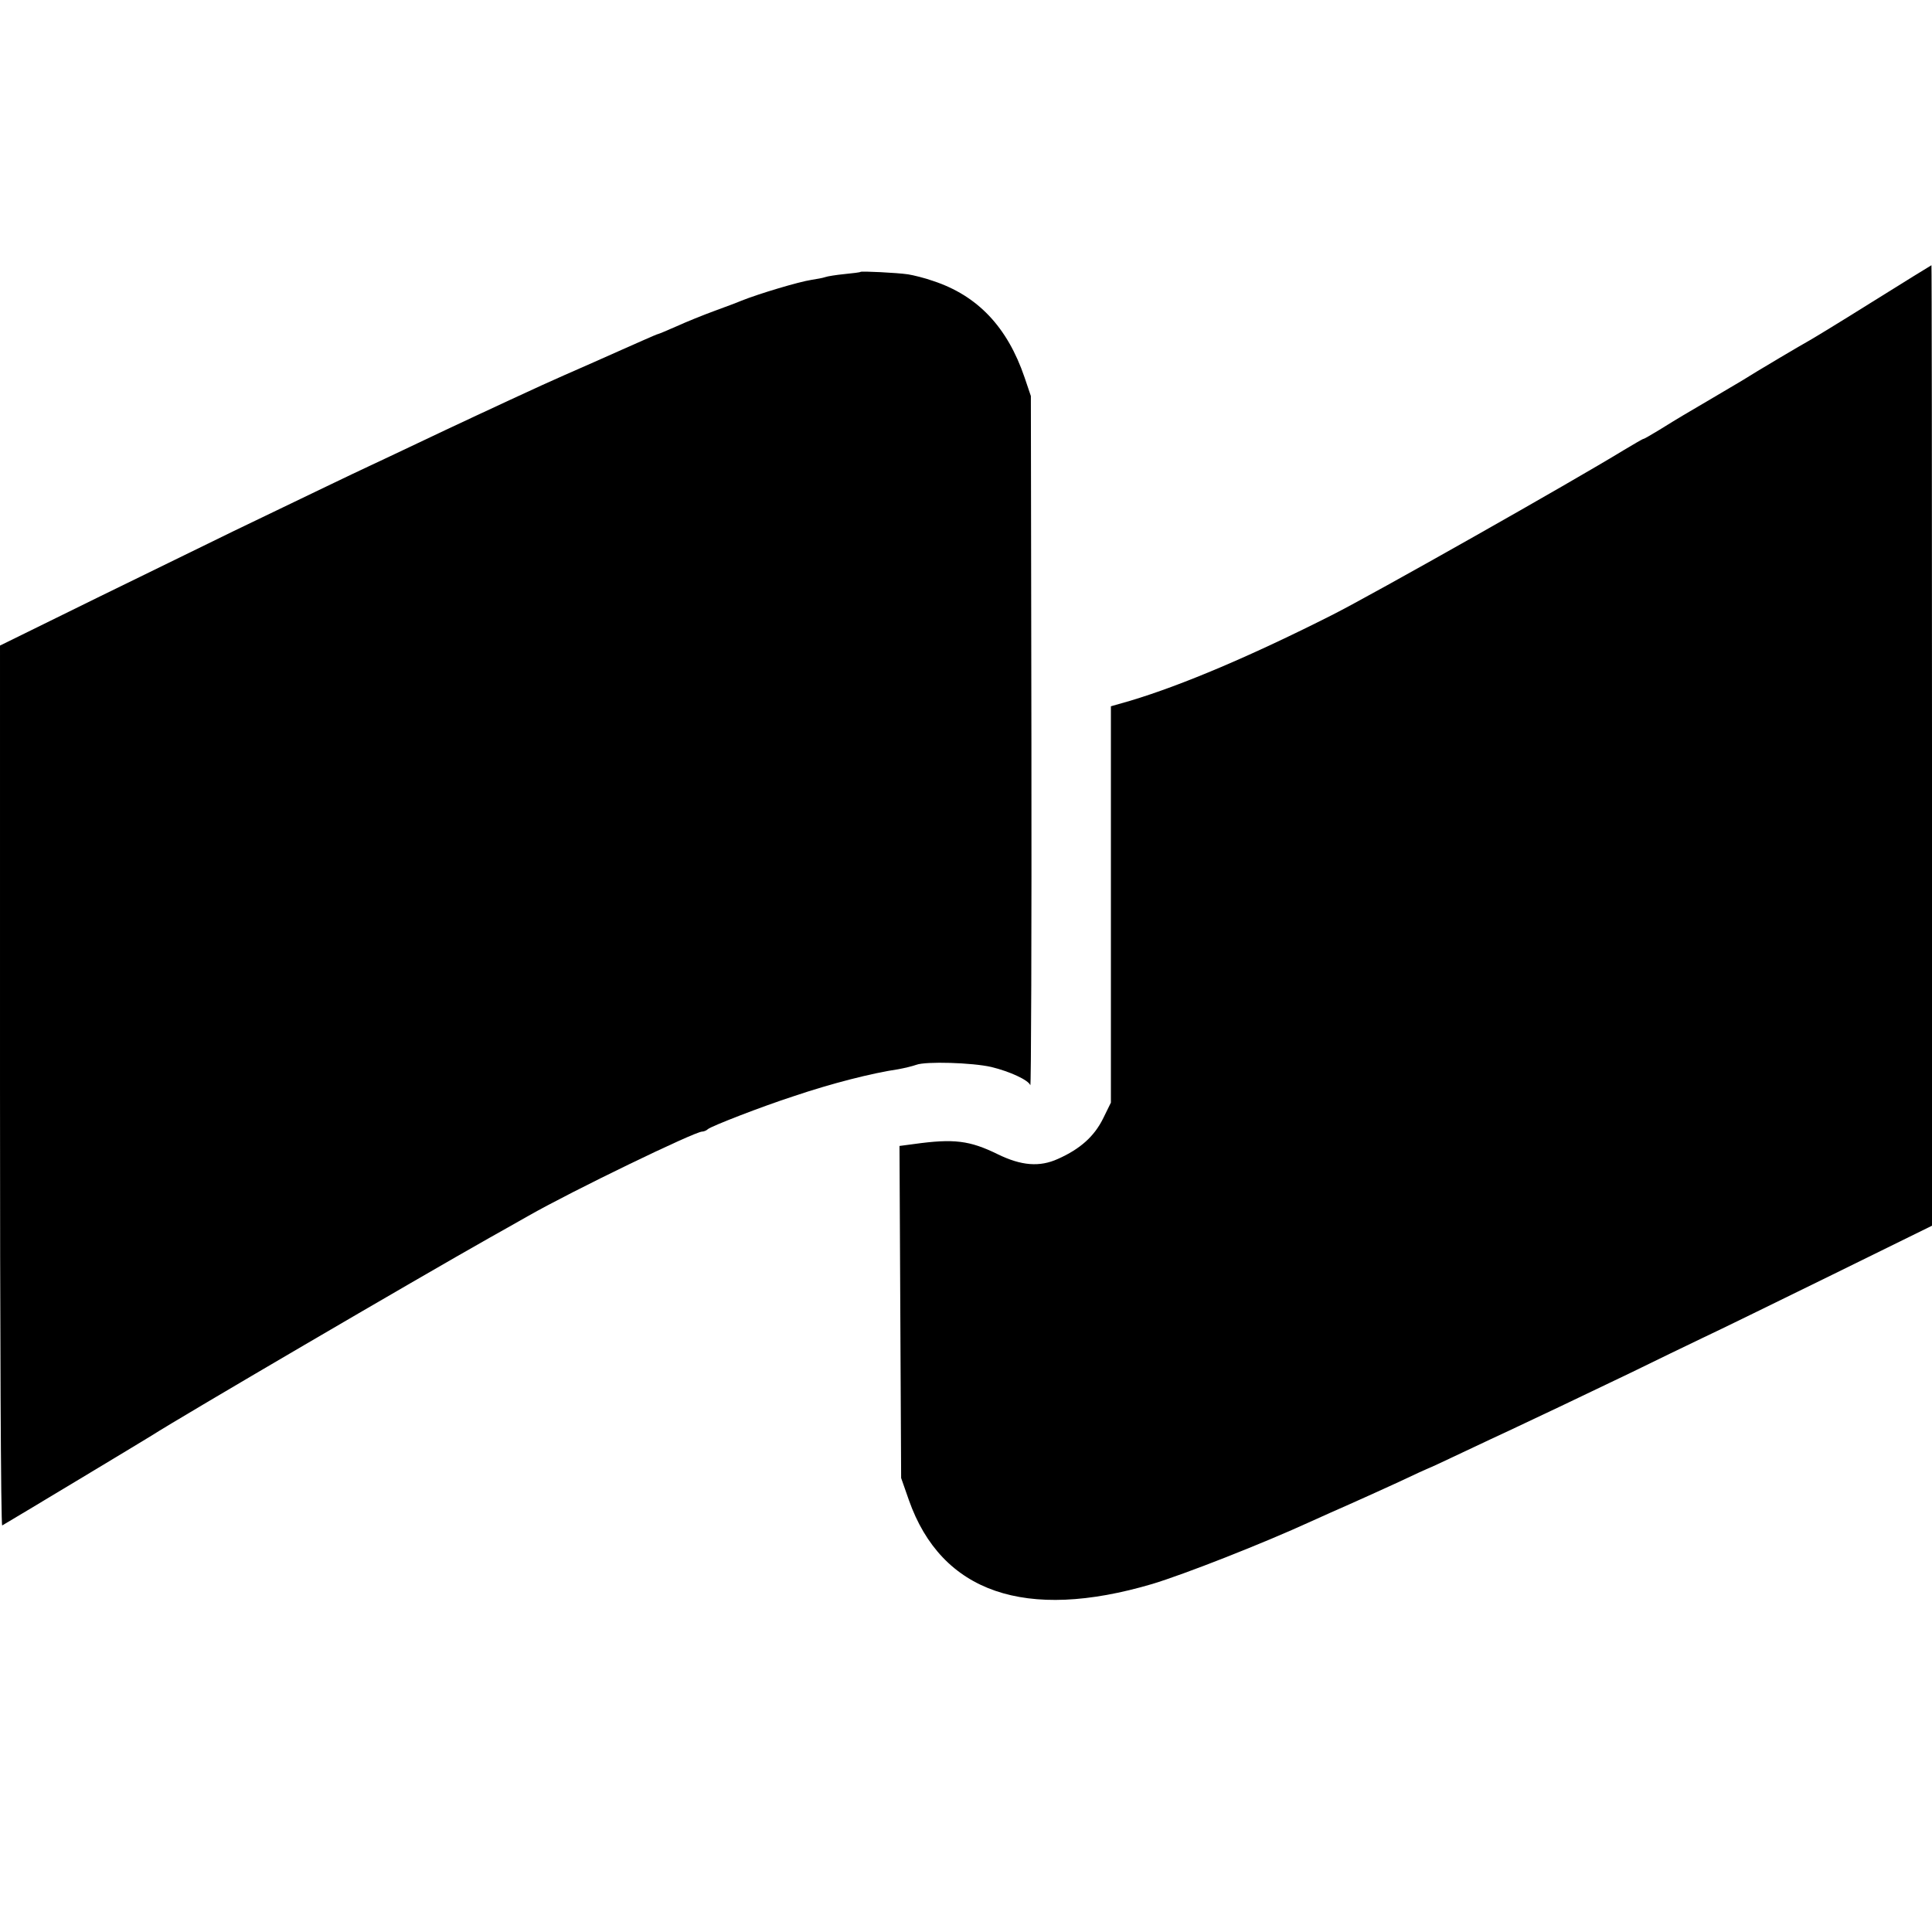
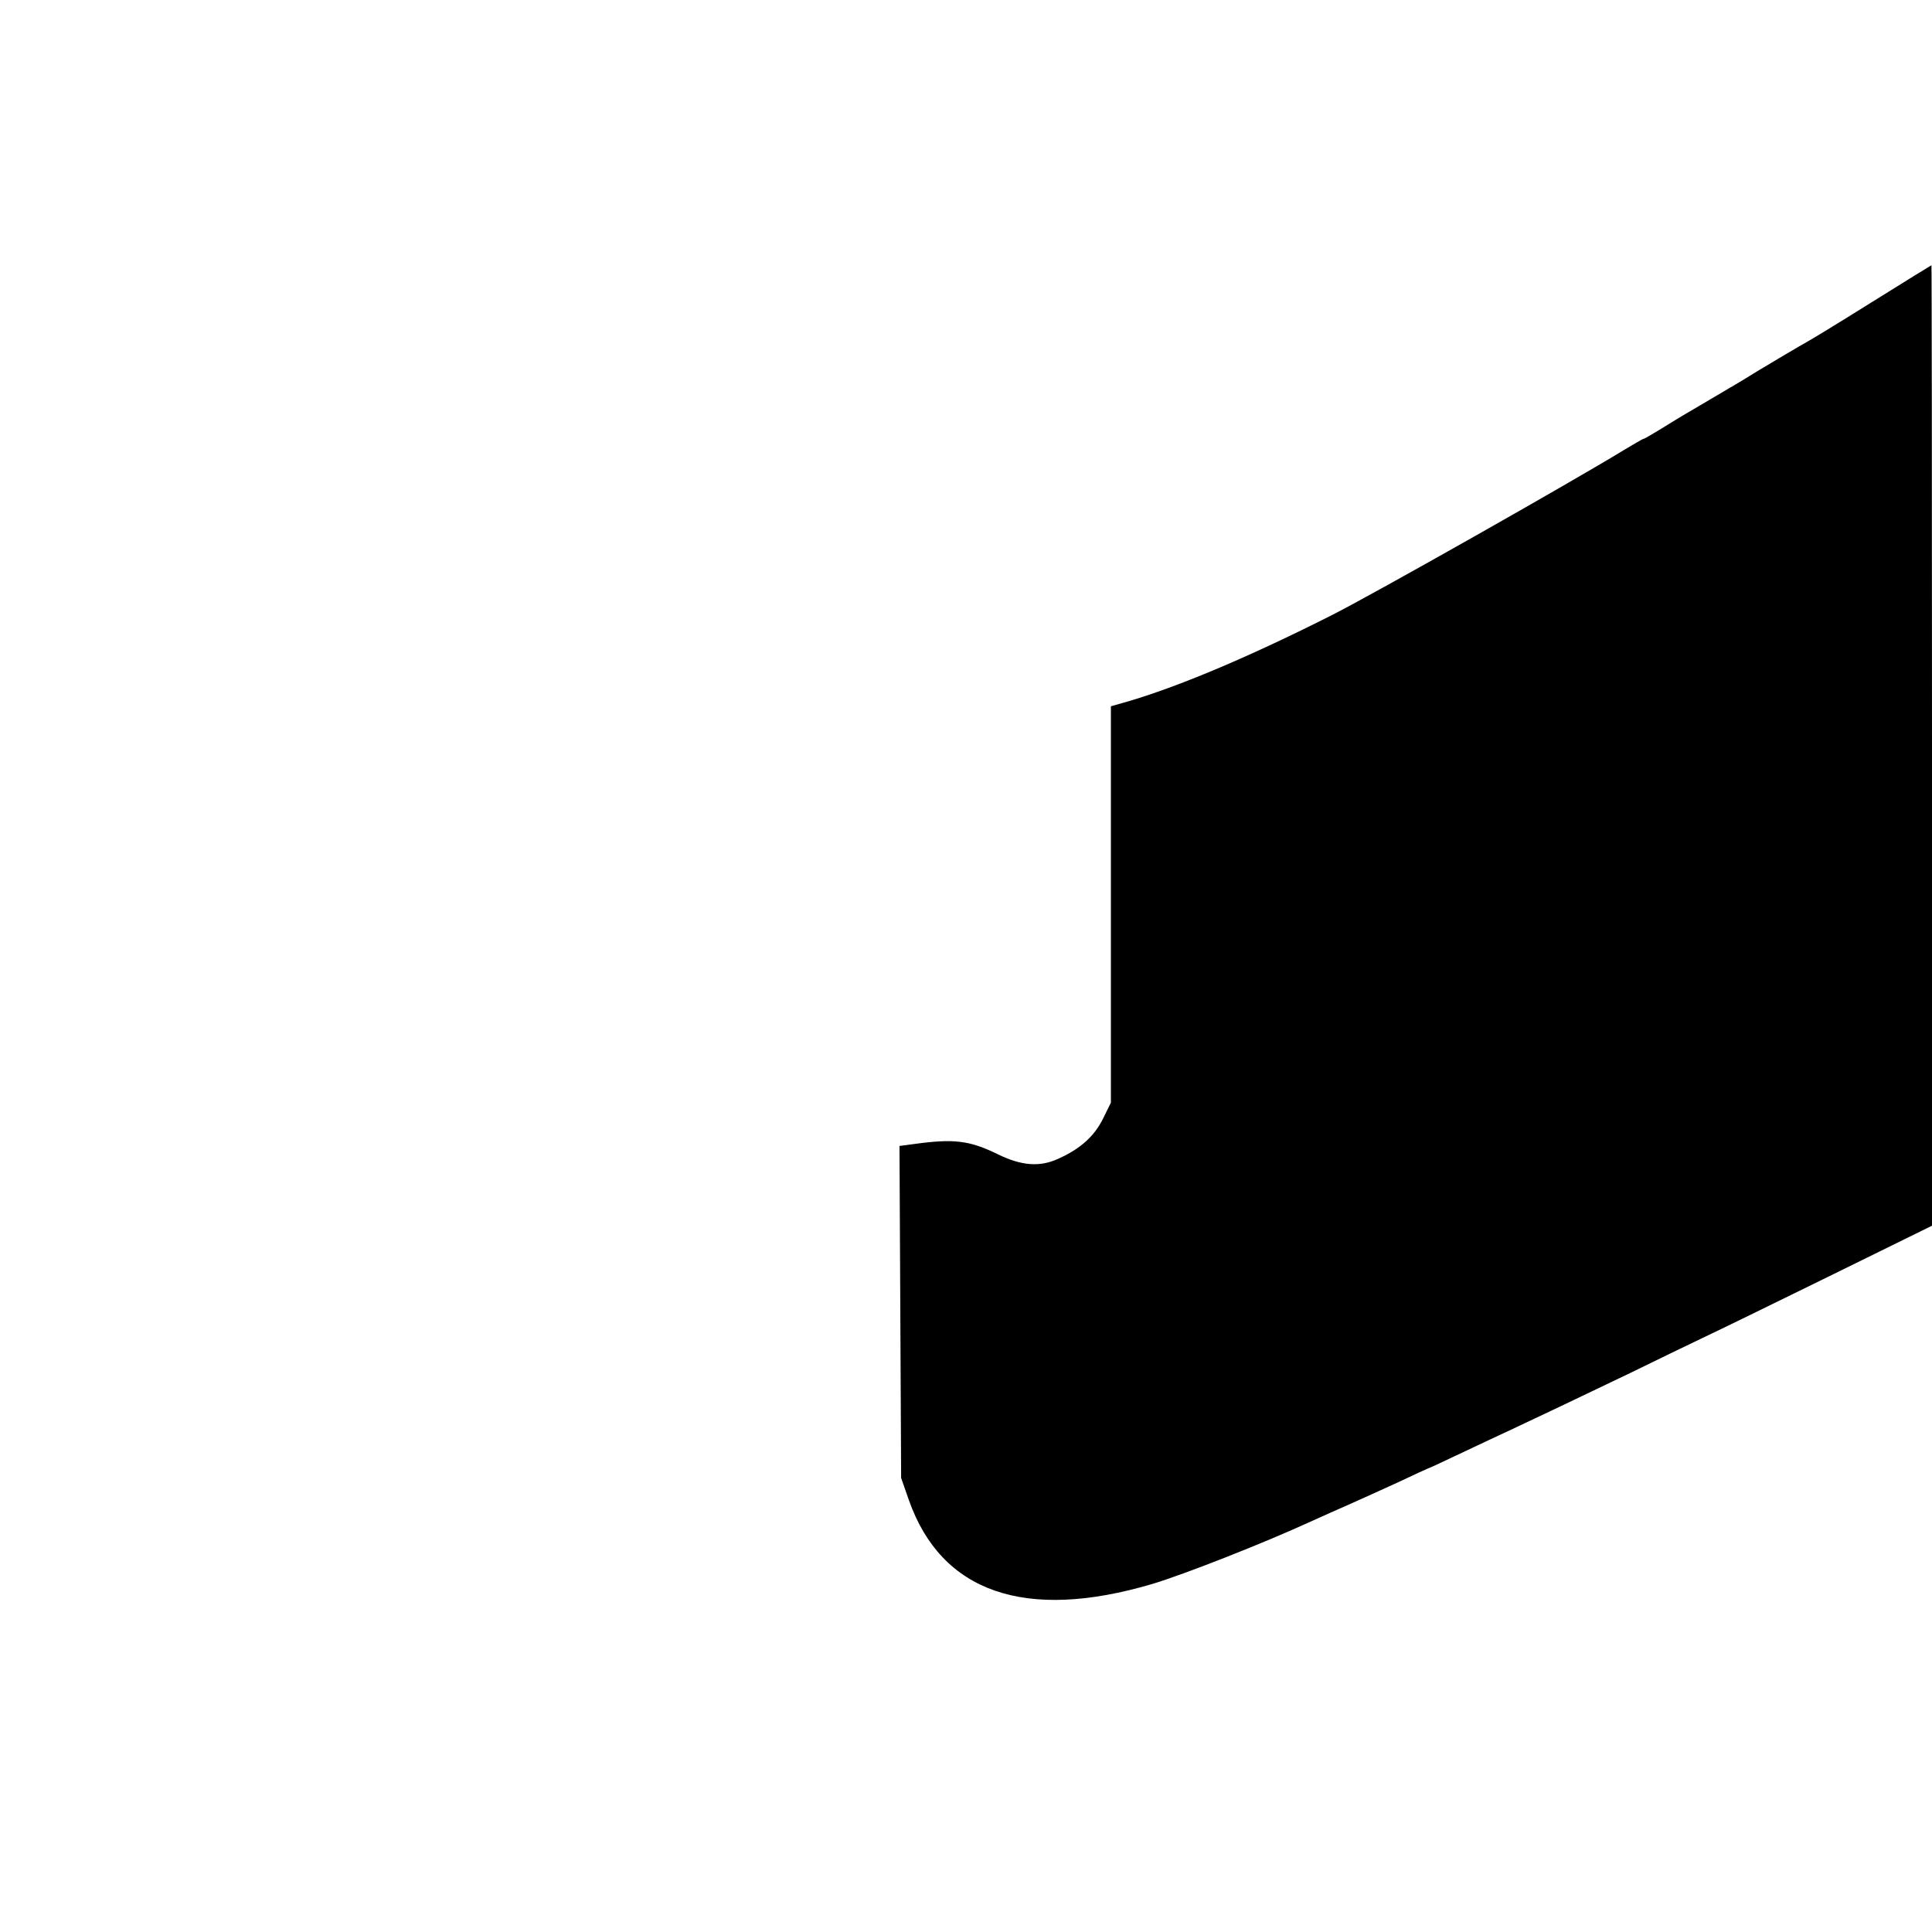
<svg xmlns="http://www.w3.org/2000/svg" version="1.0" width="700pt" height="700pt" viewBox="0 0 700 700" preserveAspectRatio="xMidYMid meet">
  <g transform="translate(0,700) scale(0.1,-0.1)" fill="#000000" stroke="none">
    <path d="M6780 5904 c-118 -74 -222 -137 -230 -141 -12 -6 -188 -110 -240 -143 -8 -5 -58 -34 -110 -65 -102 -60 -108 -63 -187 -112 -30 -18 -55 -33 -58 -33 -3 0 -35 -19 -72 -41 -188 -115 -909 -523 -1058 -598 -289 -146 -540 -253 -730 -310 l-70 -20 0 -718 0 -718 -28 -57 c-32 -65 -83 -111 -164 -147 -66 -30 -132 -25 -218 17 -102 50 -159 57 -303 37 l-53 -7 3 -602 3 -601 28 -80 c118 -335 422 -440 882 -304 116 35 397 145 576 227 35 16 98 44 139 62 41 18 122 55 179 81 57 27 105 49 106 49 2 0 56 25 121 56 66 31 146 69 179 84 81 38 248 117 435 207 85 42 202 98 260 126 58 27 268 130 468 228 l362 178 0 1740 c0 958 -1 1741 -2 1740 -2 -1 -100 -61 -218 -135z" />
-     <path d="M3118 6015 c-2 -2 -28 -5 -58 -8 -30 -3 -62 -8 -70 -11 -8 -3 -31 -7 -50 -10 -46 -7 -190 -50 -255 -76 -11 -5 -54 -21 -95 -36 -41 -15 -103 -40 -138 -56 -34 -15 -65 -28 -67 -28 -2 0 -28 -11 -57 -24 -29 -13 -109 -48 -178 -79 -69 -30 -152 -67 -185 -82 -144 -66 -339 -157 -450 -210 -66 -31 -147 -70 -180 -85 -56 -26 -195 -93 -490 -235 -66 -32 -283 -138 -483 -236 l-362 -178 0 -1596 c0 -878 3 -1594 8 -1592 18 10 520 312 542 326 101 65 966 571 1225 717 22 12 85 48 140 79 158 90 602 305 629 305 6 0 16 4 21 9 13 11 193 81 310 119 139 47 285 84 380 98 22 4 51 11 65 16 34 13 203 8 272 -8 66 -16 134 -47 141 -66 3 -7 5 552 4 1242 l-2 1255 -23 68 c-62 182 -170 296 -331 349 -31 11 -72 21 -91 24 -41 6 -168 12 -172 9z" />
  </g>
</svg>